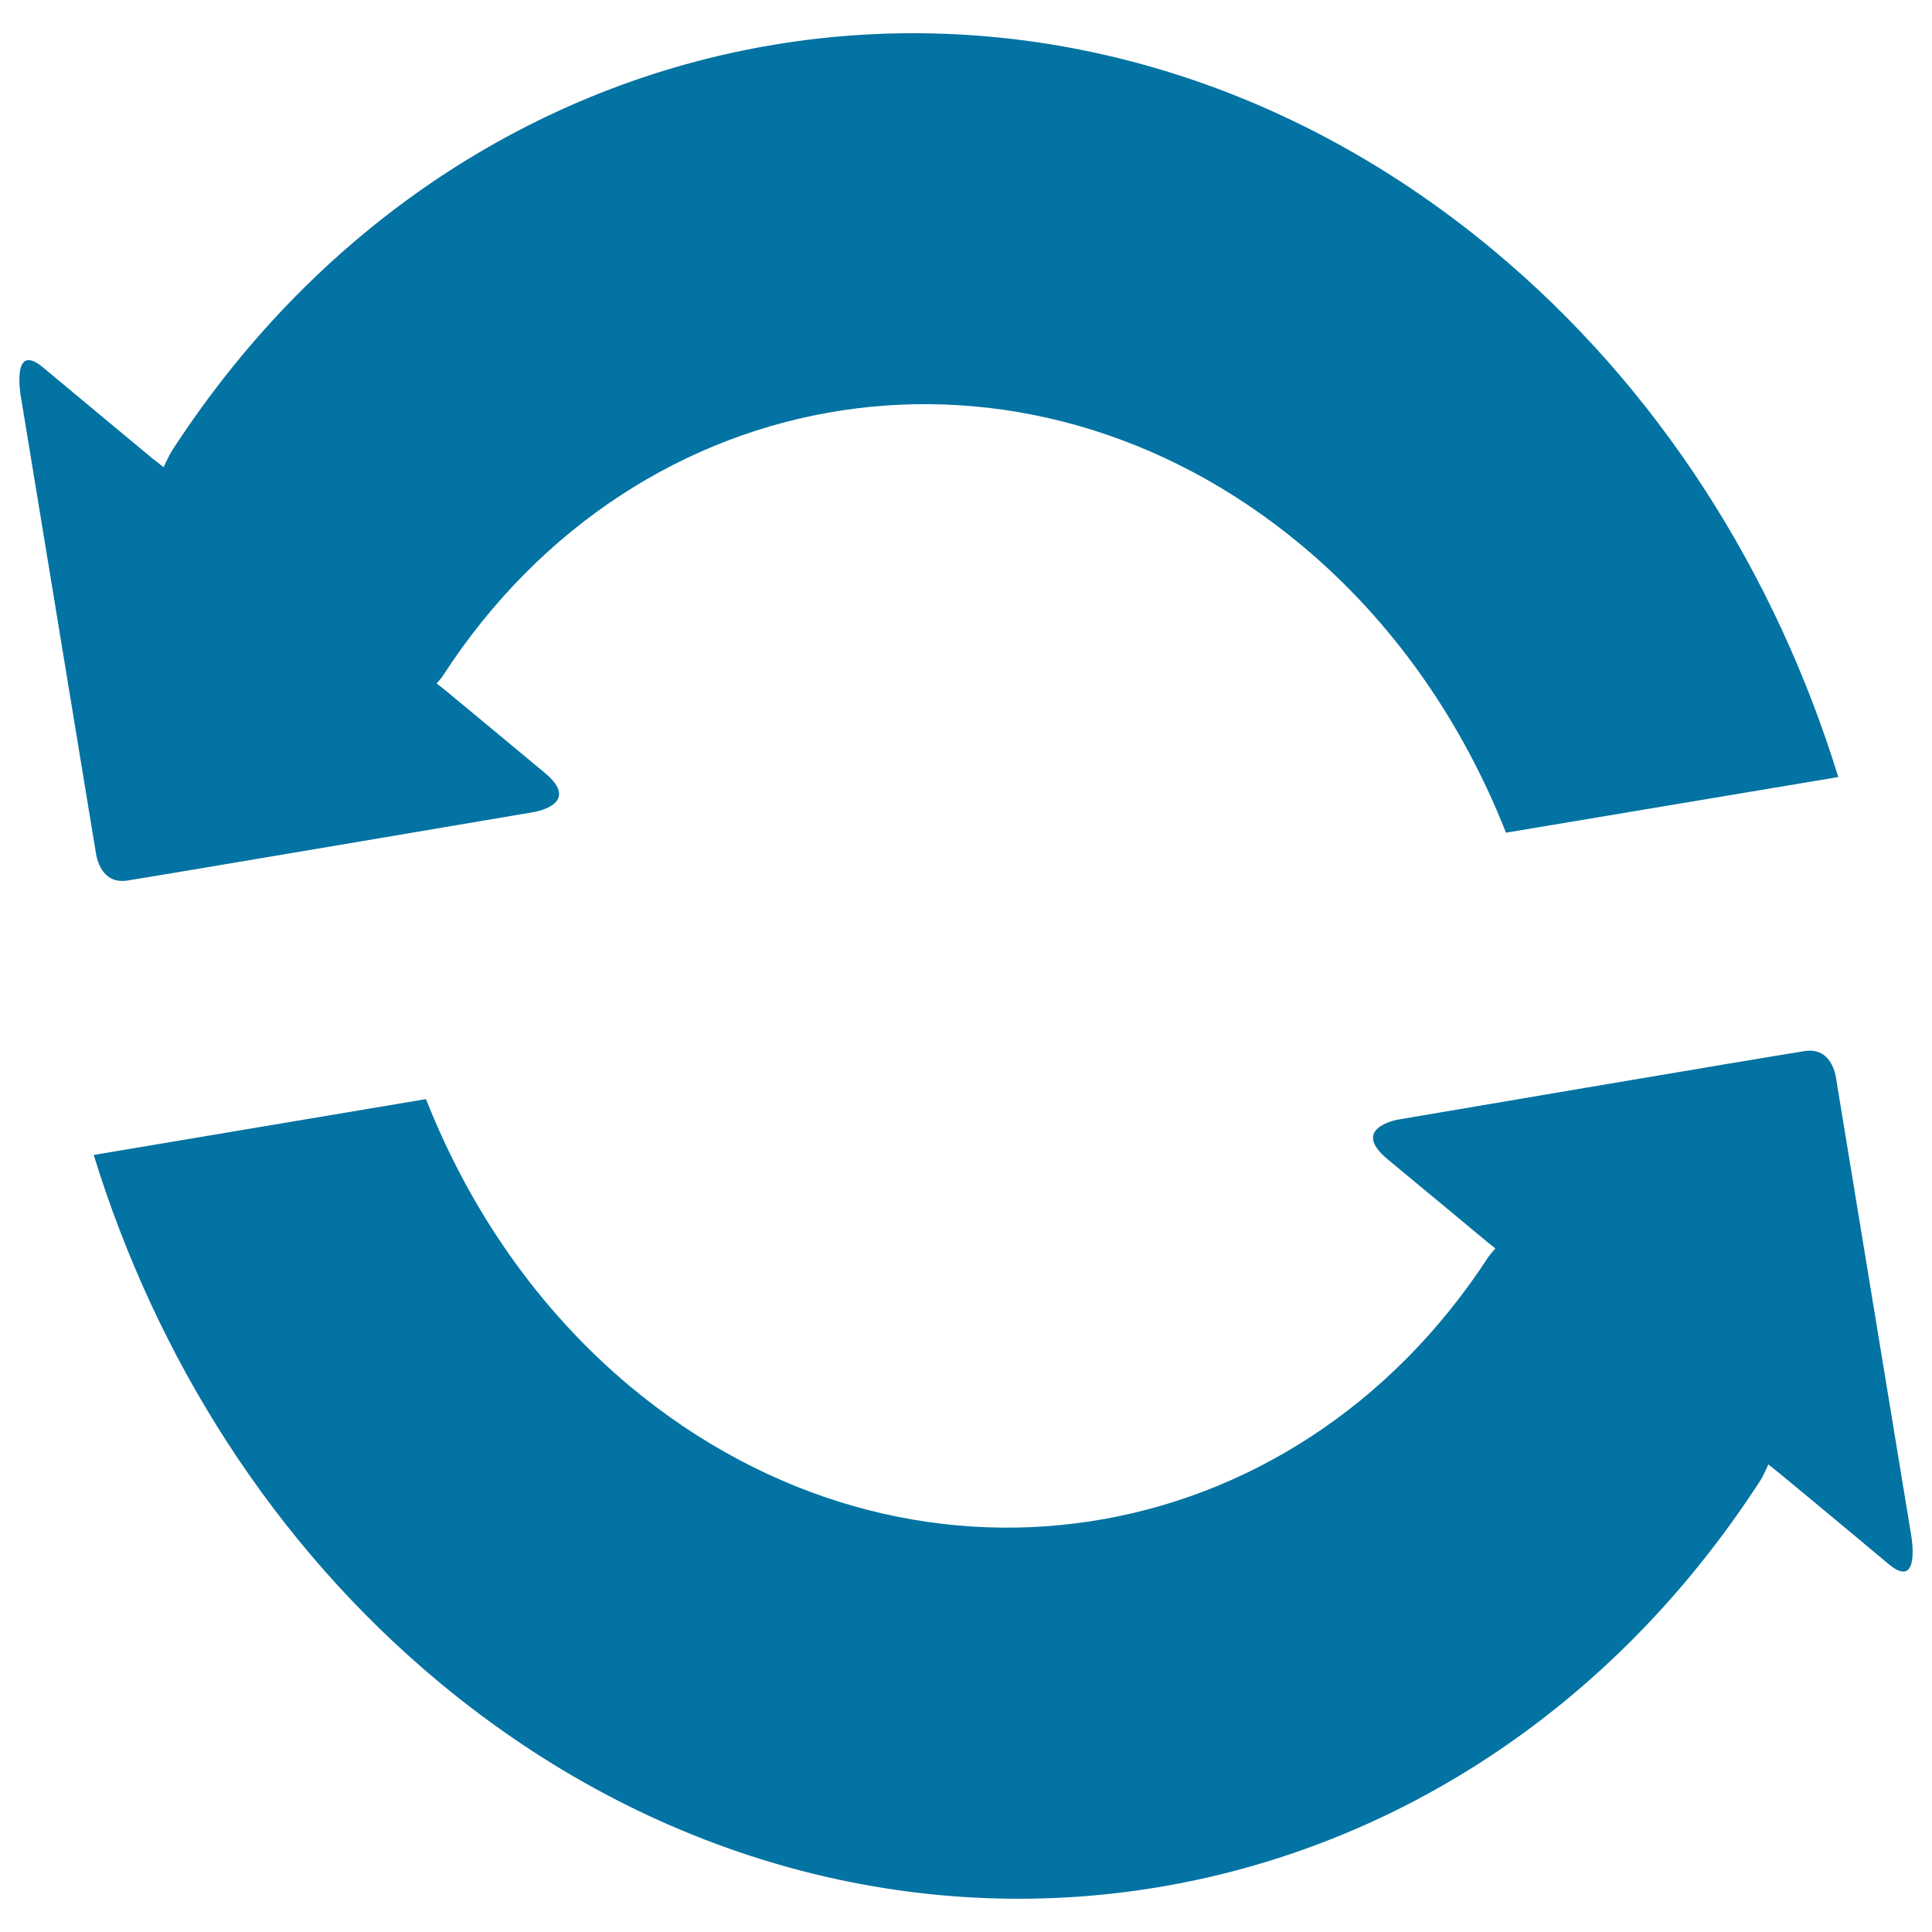
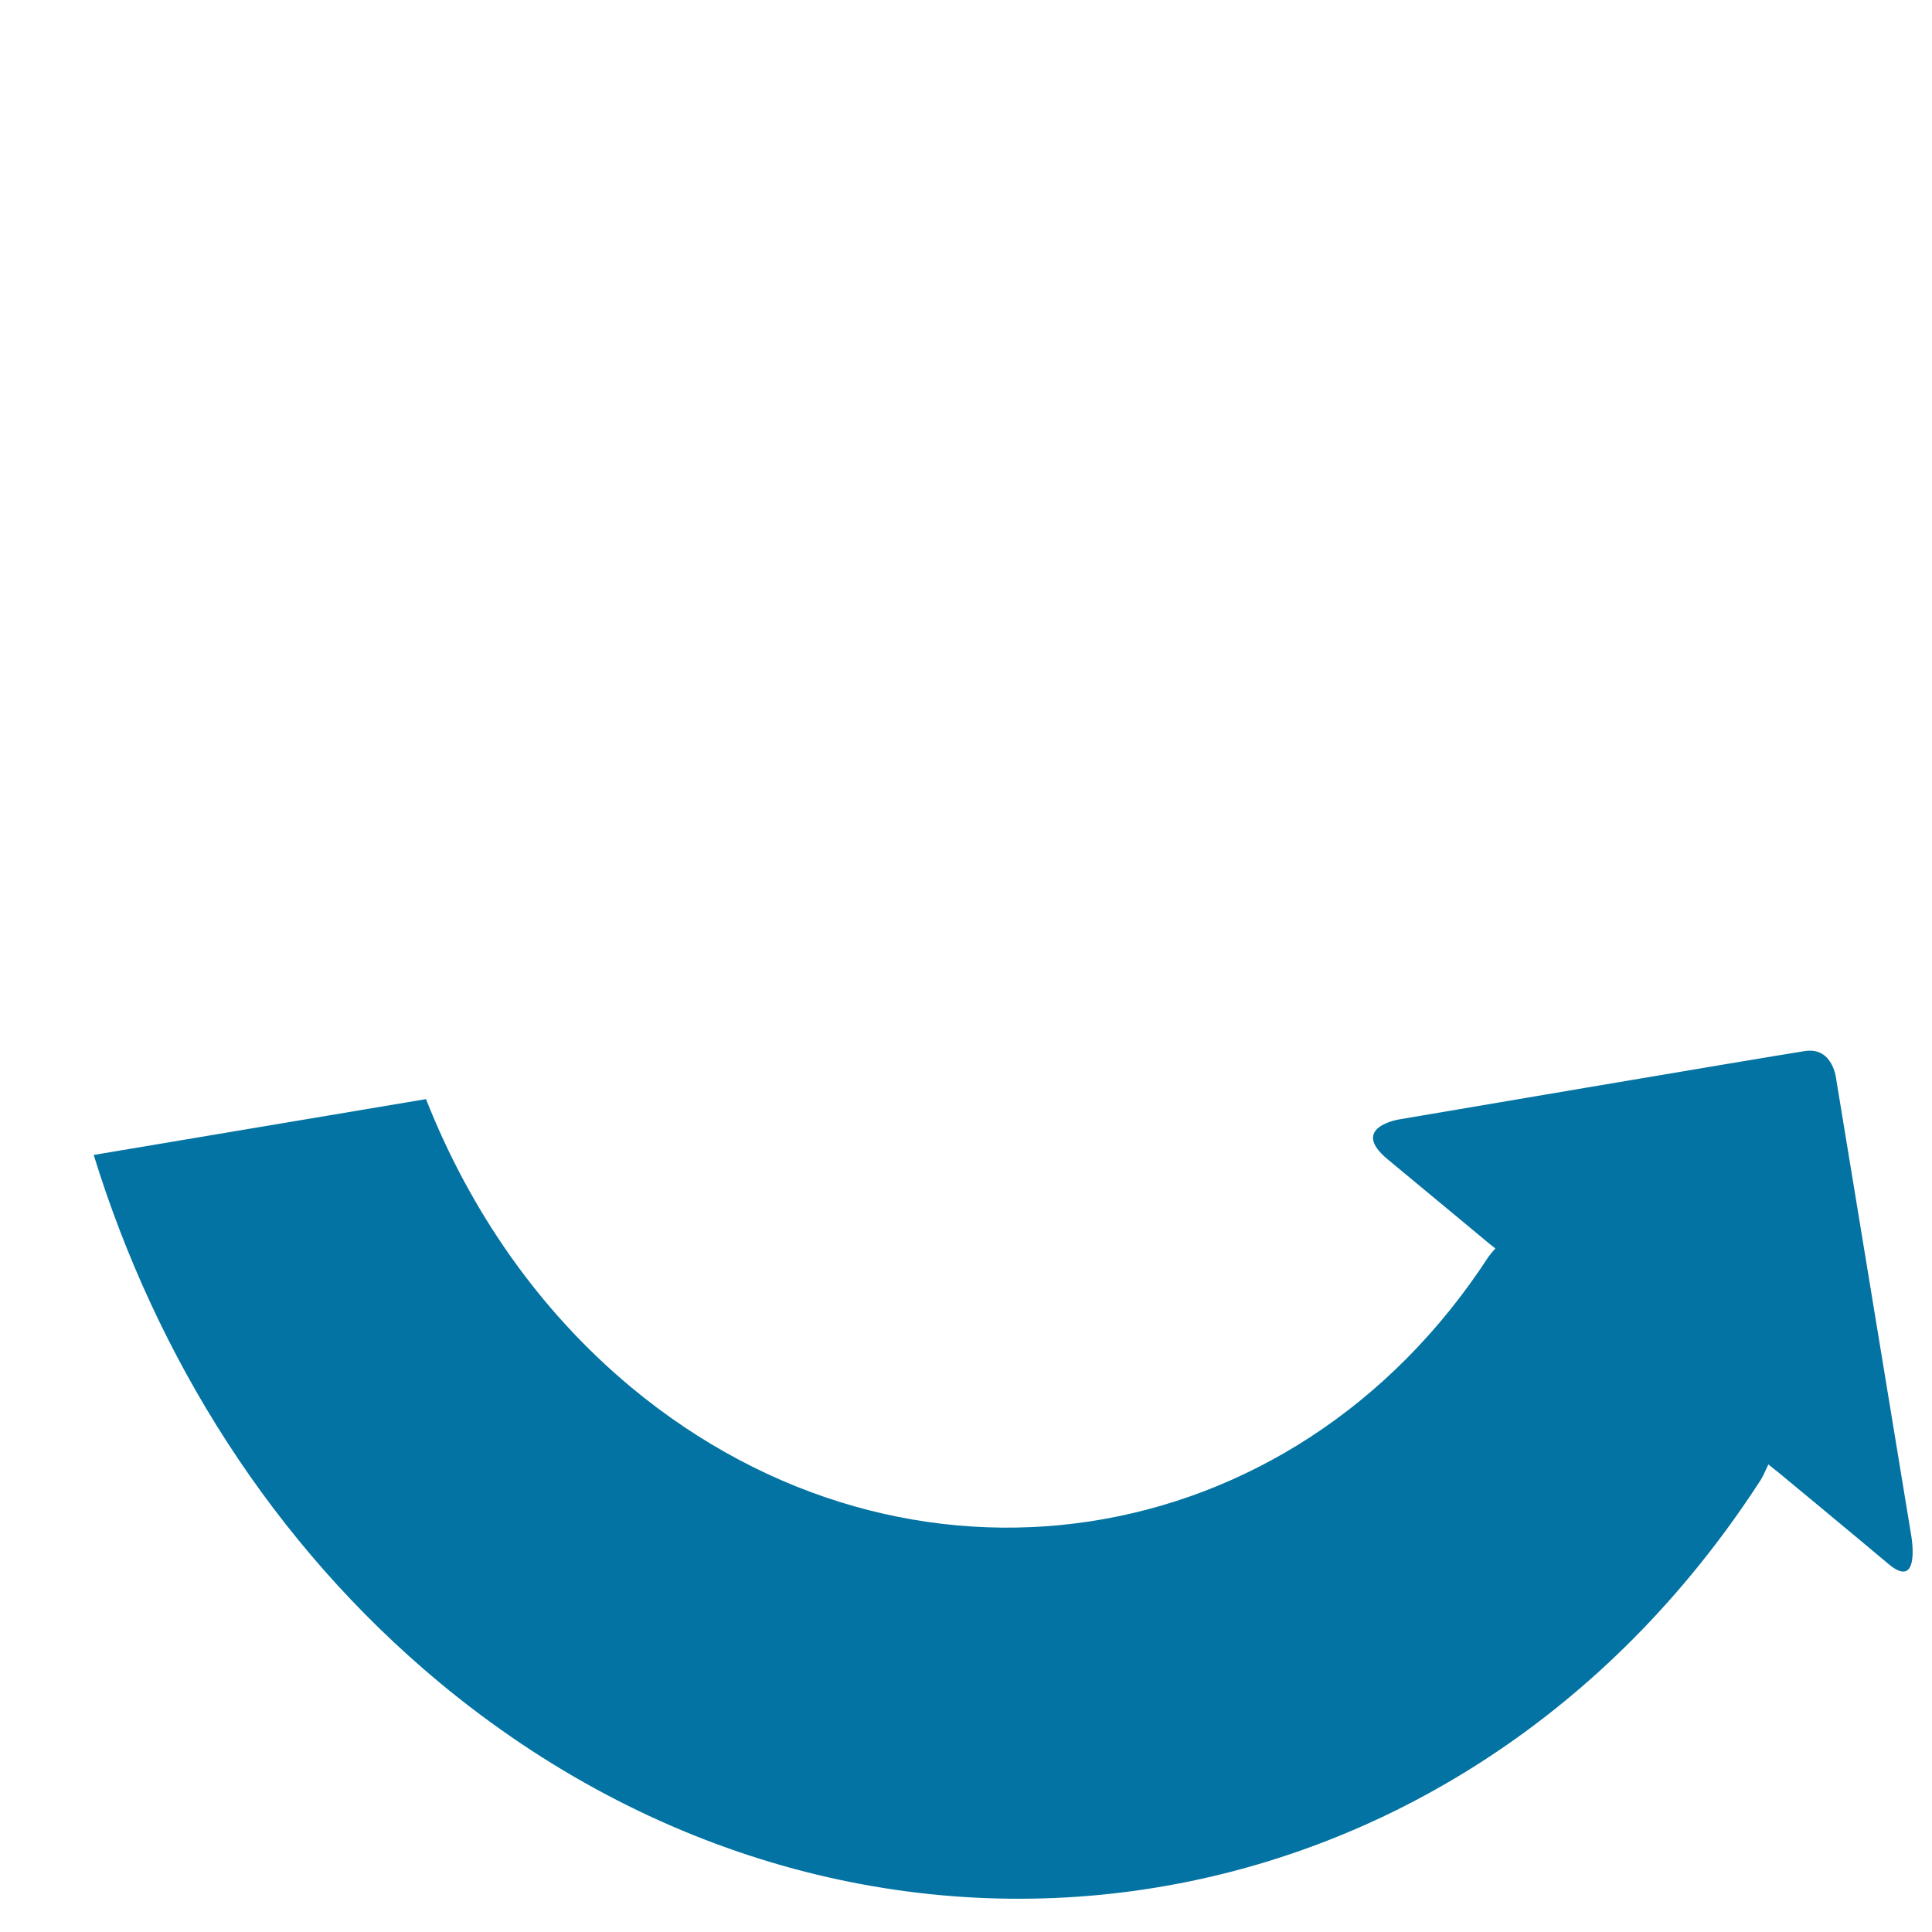
<svg xmlns="http://www.w3.org/2000/svg" viewBox="0 0 1000 1000" style="fill:#0273a2">
  <title>Synchronize SVG icon</title>
  <g>
    <g>
-       <path d="M65.7,455.8c20.3-3.2,210.2-35.4,210.2-35.4s26-4,5.8-20.6c-20.1-16.8-52.3-43.4-52.3-43.4l-3.4-2.6c1.2-1.5,2.5-2.8,3.4-4.3c101.5-156.3,300.7-186.7,444-67.5c48.1,40,83.6,91.9,106.1,149l172-28.8c-32.4-105-92.6-201.3-178.9-273C552-54.1,245.4-7.5,89.2,233c-1.8,2.8-3.1,5.9-4.5,8.8l-5.9-4.6c0,0-40-33.2-56.5-47c-16.5-13.8-11.6,14.5-11.6,14.5l38.8,236C49.6,440.7,50.9,457.9,65.7,455.8z" />
      <path d="M989.3,795.1l-38.8-236c0,0-1.4-17.2-16.1-15.1c-20.3,3.1-210.2,35.4-210.2,35.4s-26,4.1-5.9,20.7c20.2,16.7,52.3,43.4,52.3,43.4l3.4,2.7c-1.2,1.4-2.4,2.7-3.5,4.2c-101.5,156.3-300.7,186.7-444,67.5c-48-40-83.5-91.9-106-149L48.5,597.8c32.4,105,92.7,201.3,178.9,273C447.9,1054,754.5,1007.6,910.7,767c1.9-2.8,3.2-6.1,4.6-9l5.9,4.7c0,0,40,33.1,56.5,47C994.2,823.4,989.3,795.1,989.3,795.1z" />
    </g>
  </g>
</svg>